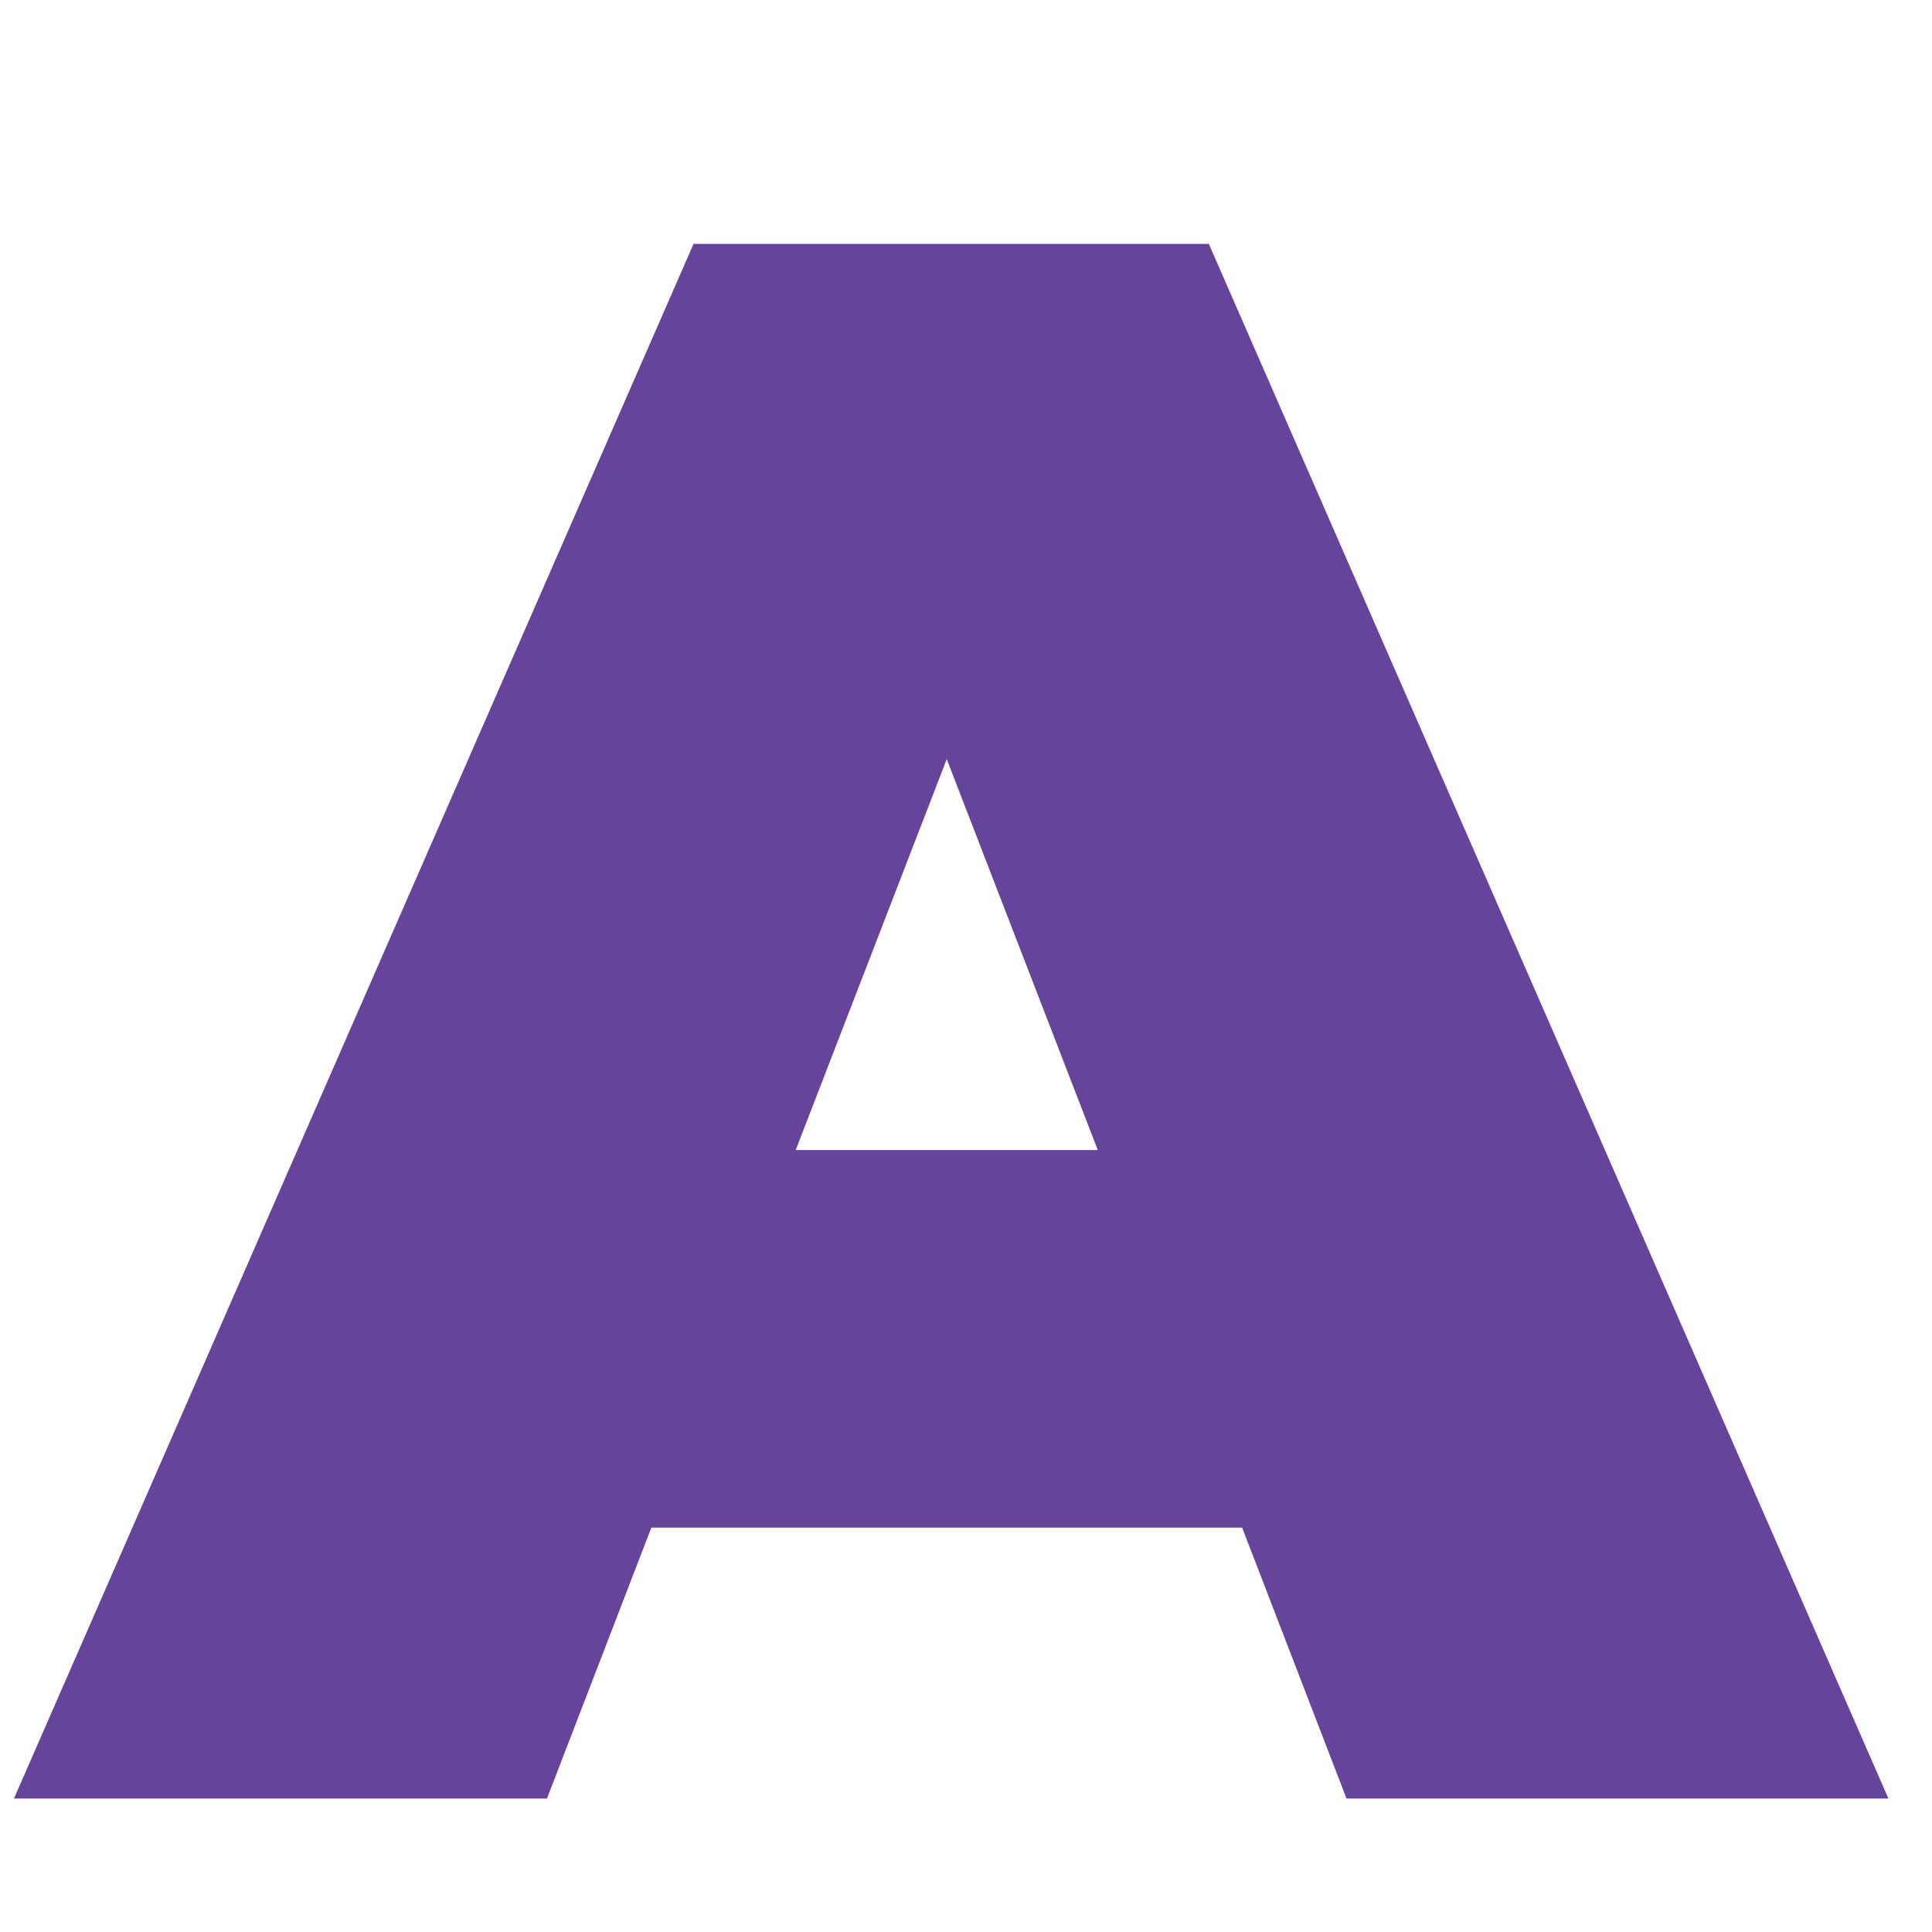
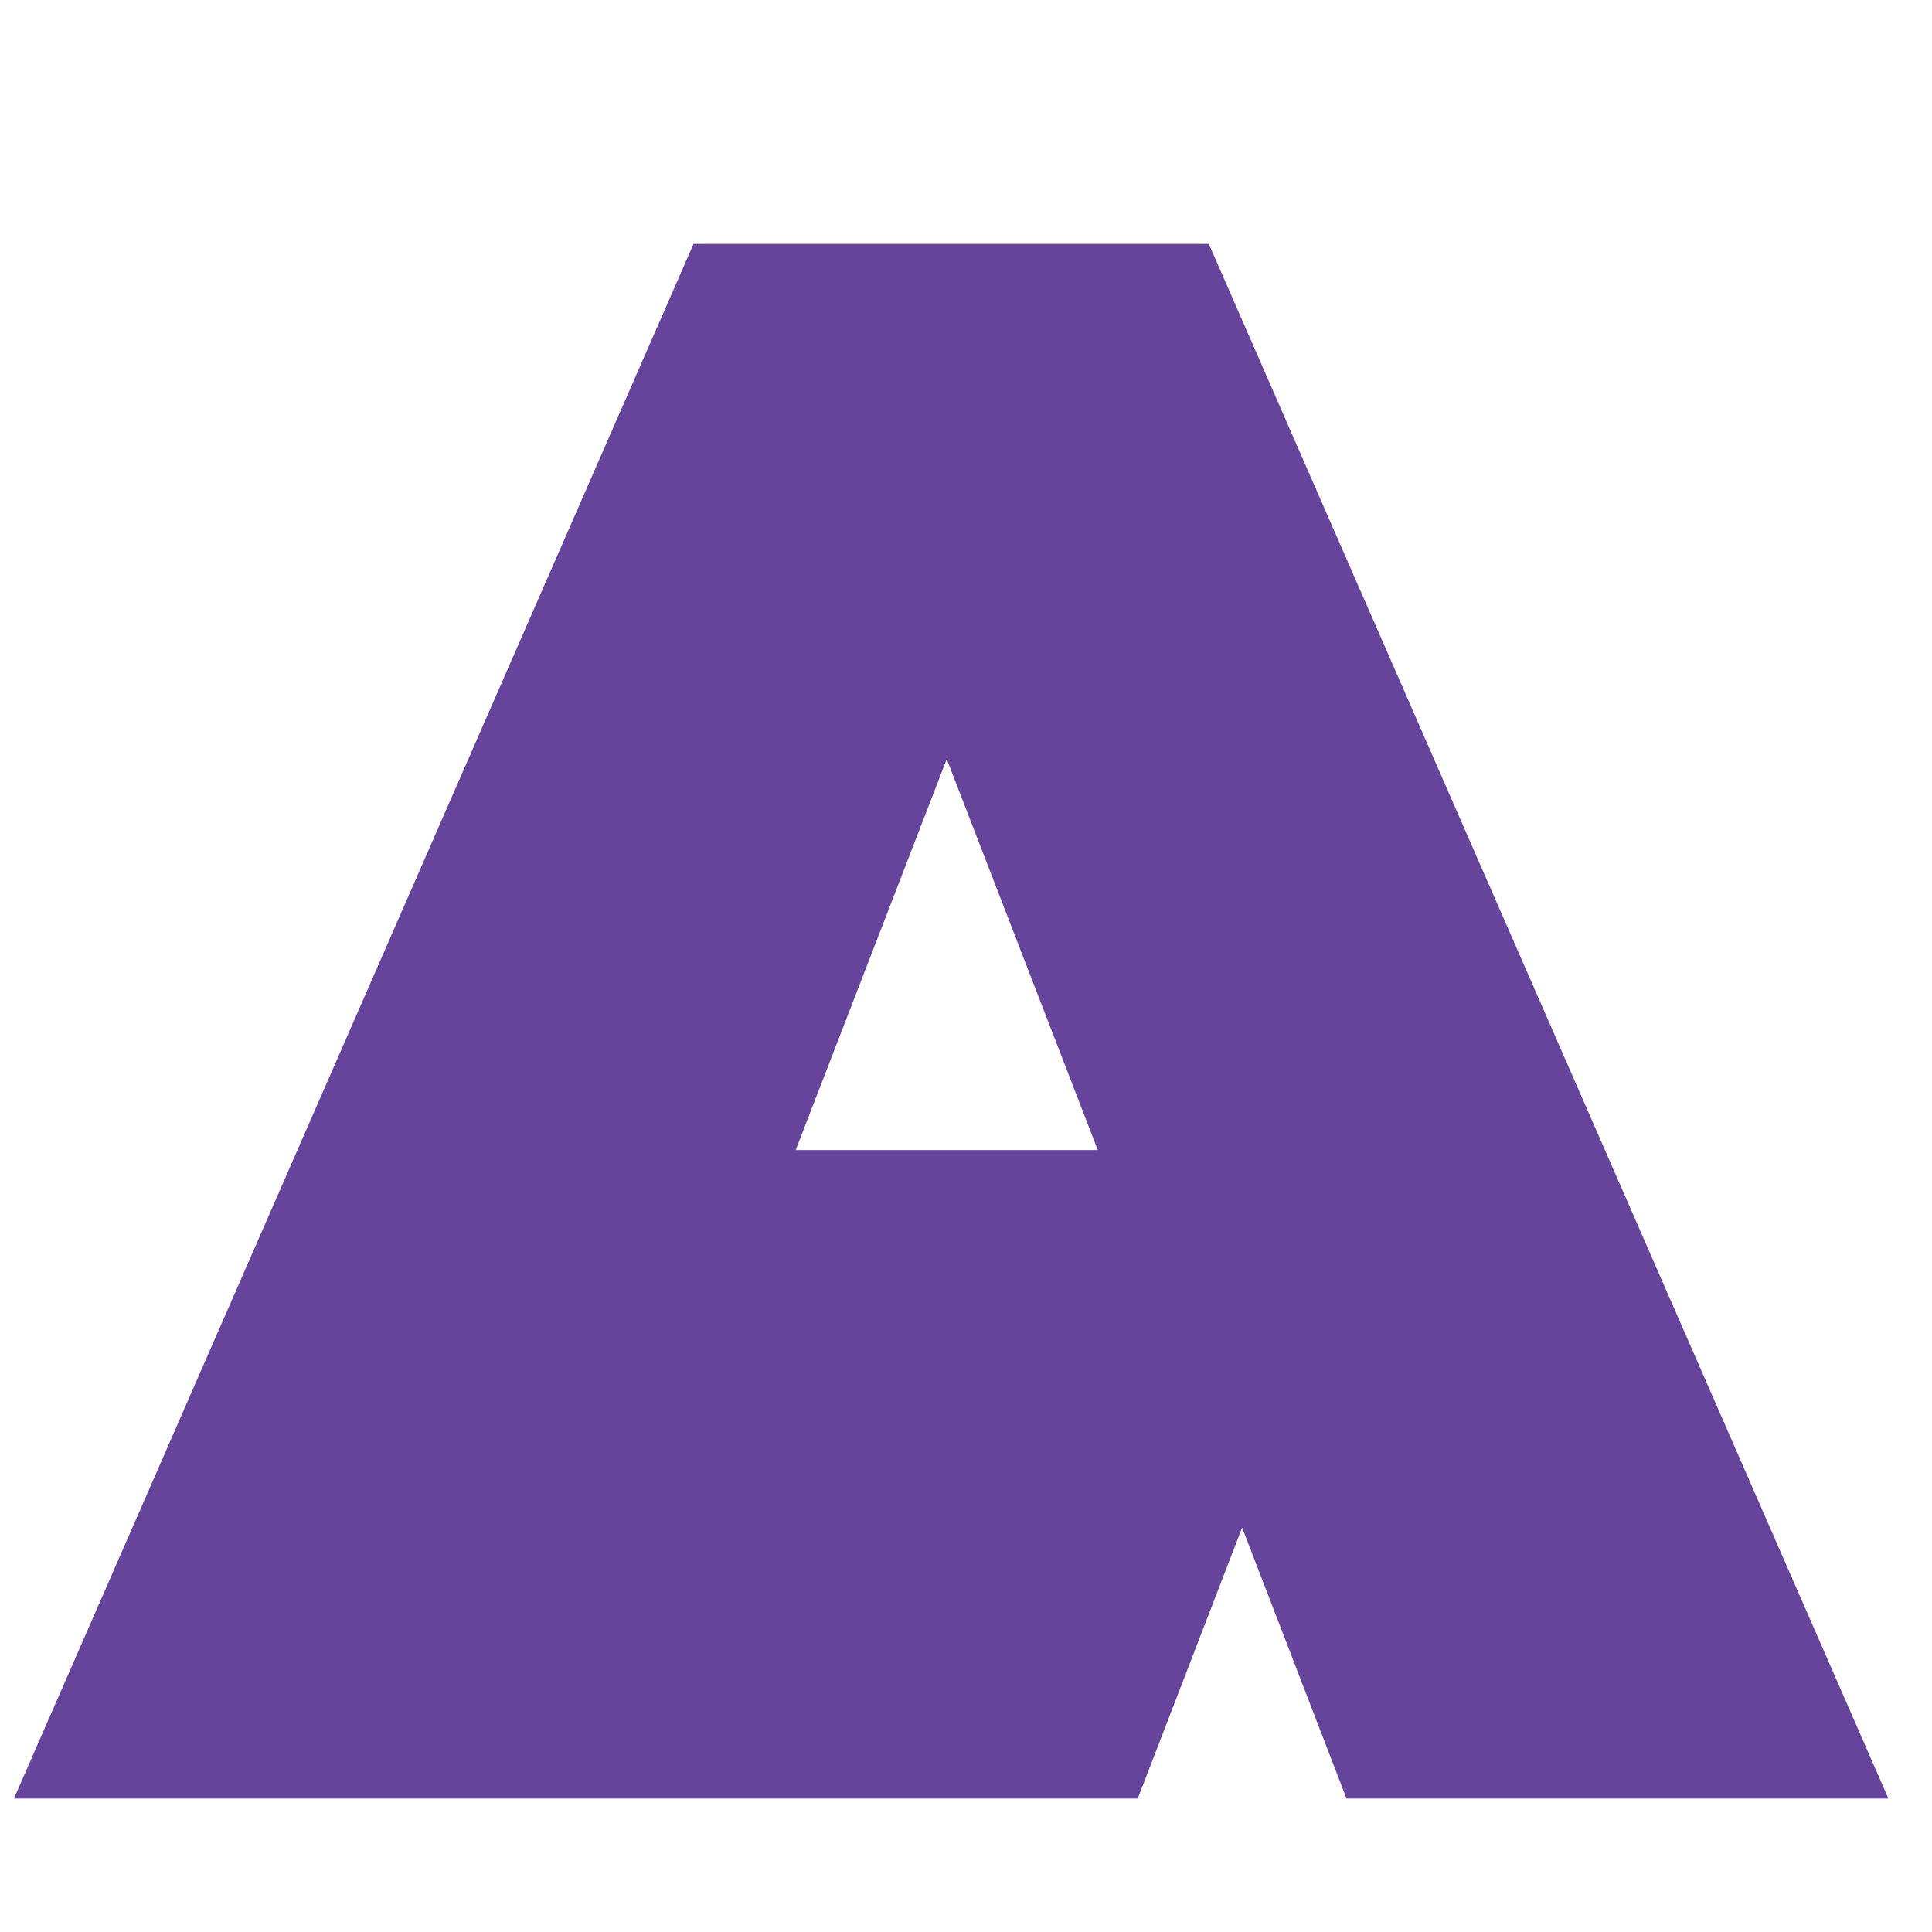
<svg xmlns="http://www.w3.org/2000/svg" id="Слой_1" x="0px" y="0px" width="588.24px" height="588.24px" viewBox="0 0 588.24 588.24" xml:space="preserve">
  <g>
-     <path fill="#67449B" d="M378.194,465.118H198.316l-31.781,82.499H4.24L211.166,74.253h156.885l206.926,473.364H409.98 L378.194,465.118z M334.24,350.156l-45.985-119.018L242.27,350.156H334.24z" />
+     <path fill="#67449B" d="M378.194,465.118l-31.781,82.499H4.24L211.166,74.253h156.885l206.926,473.364H409.98 L378.194,465.118z M334.24,350.156l-45.985-119.018L242.27,350.156H334.24z" />
  </g>
</svg>